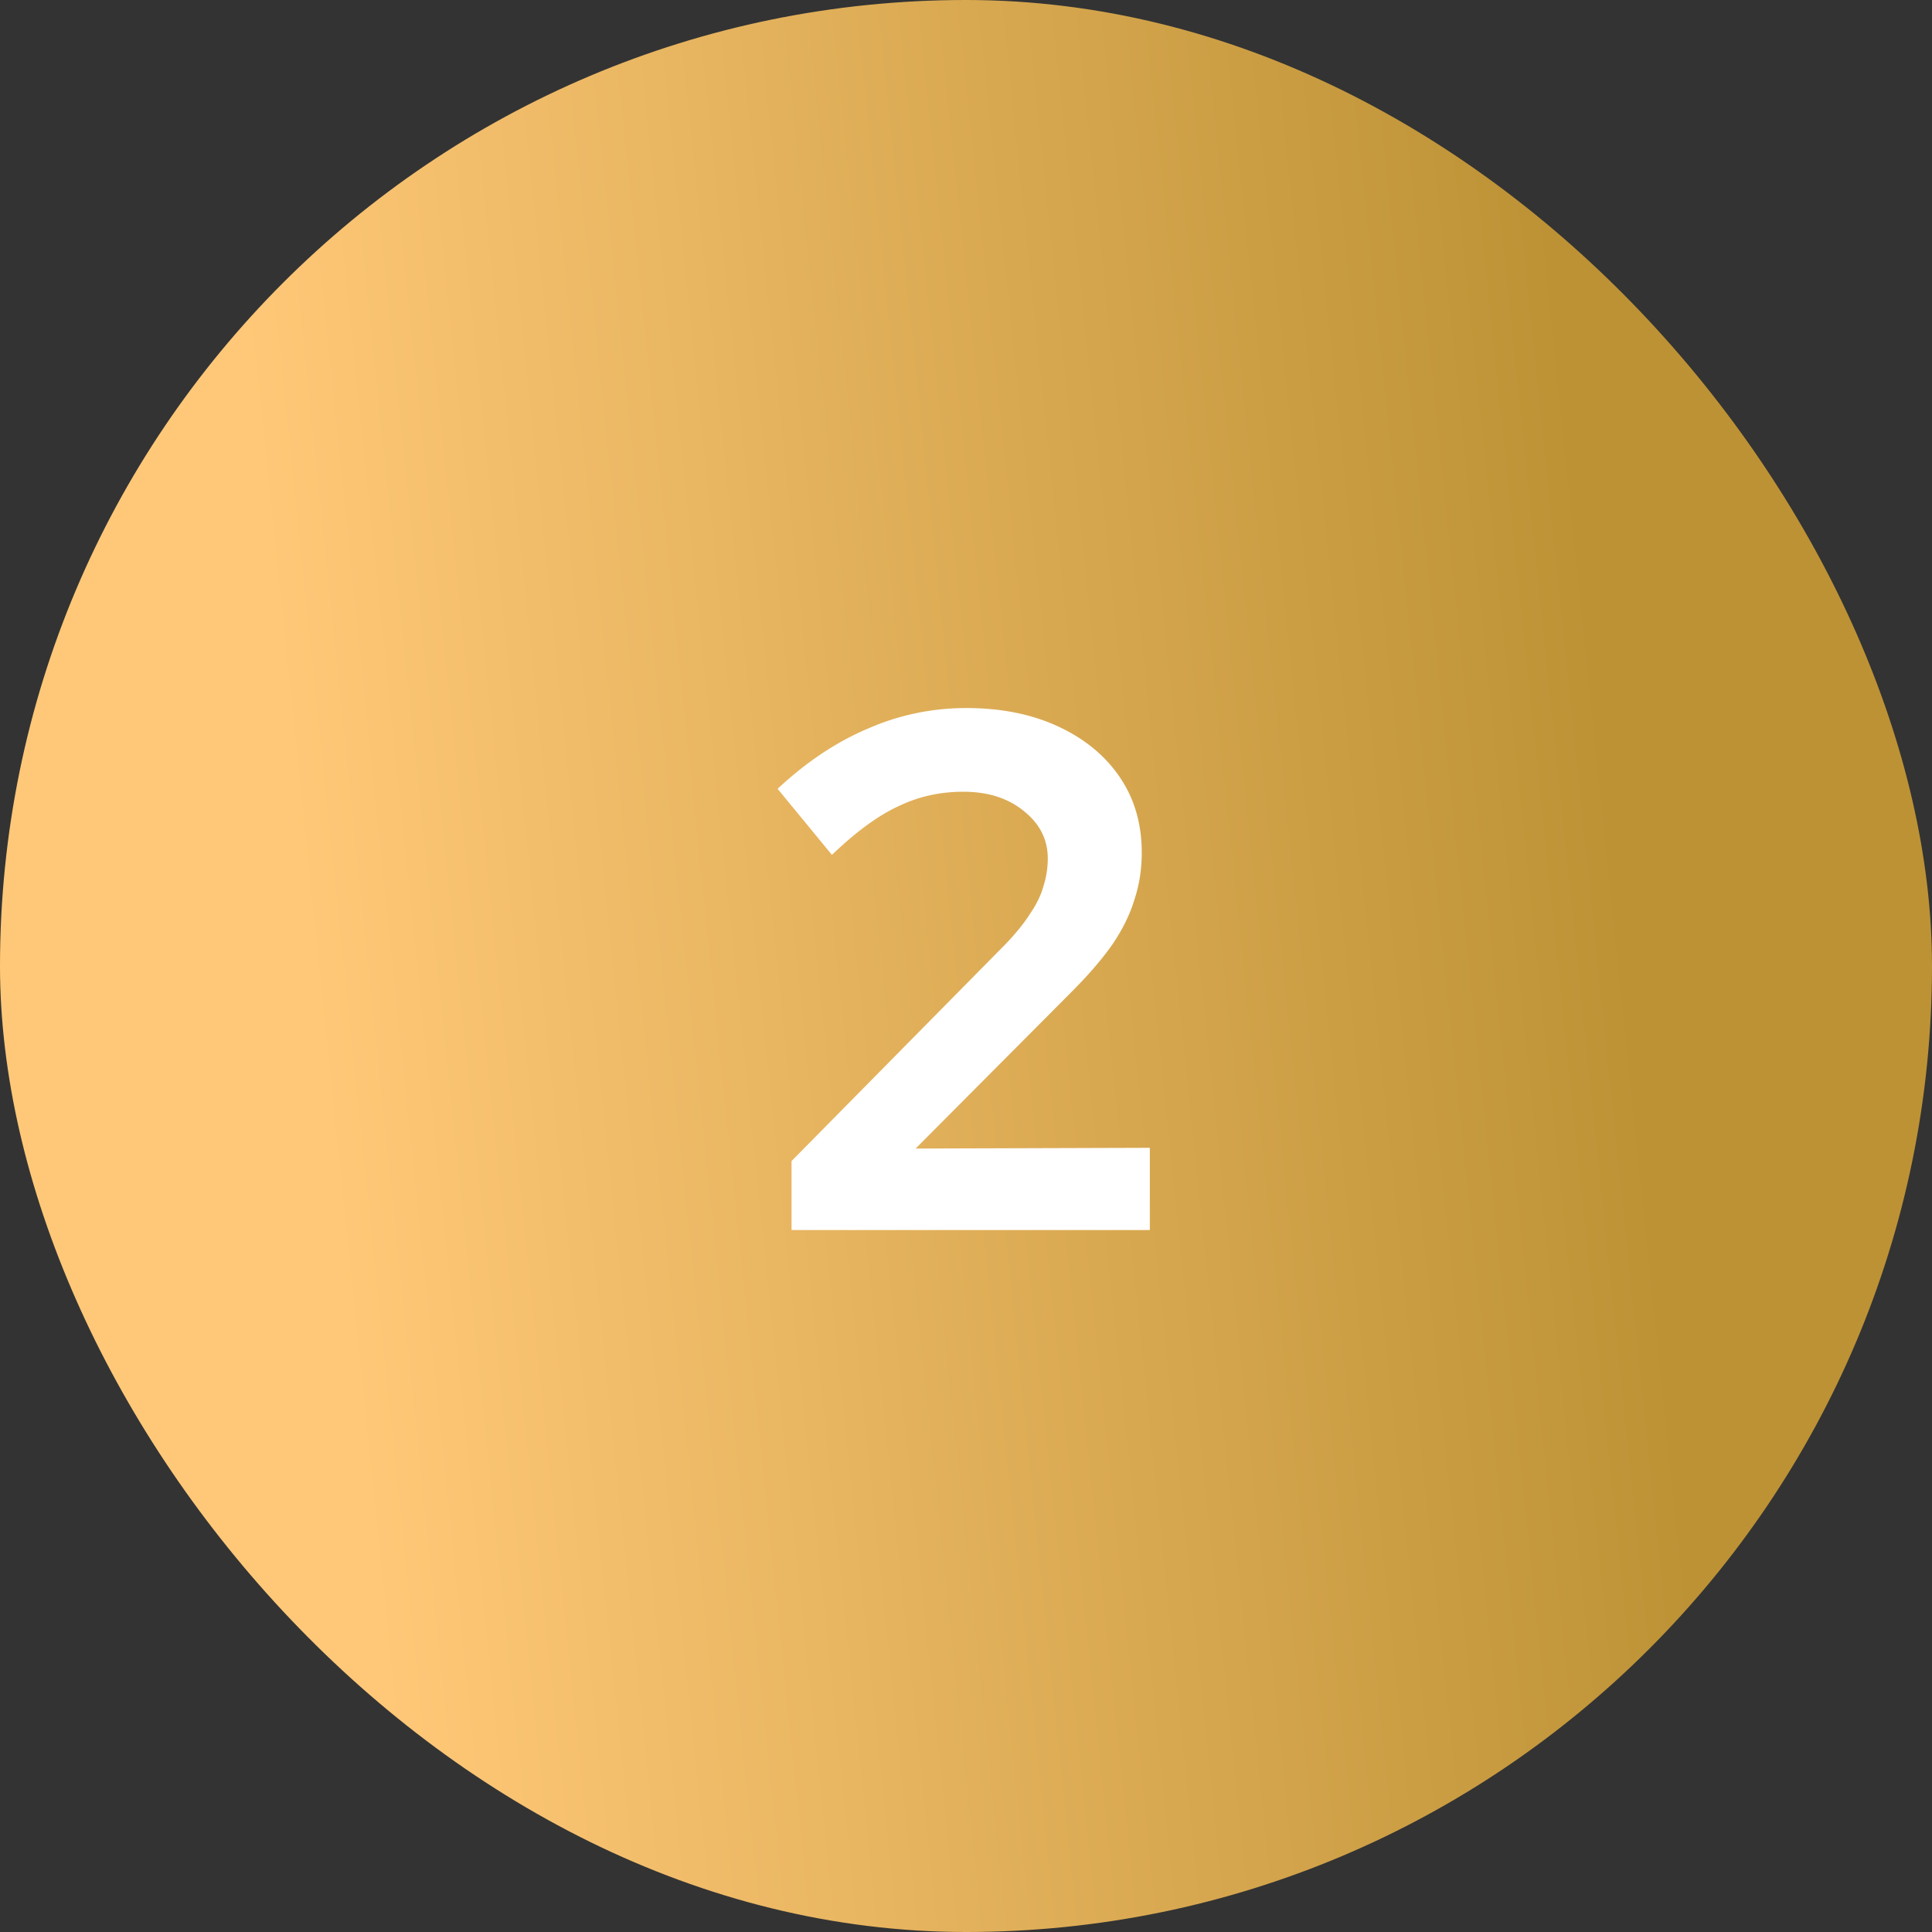
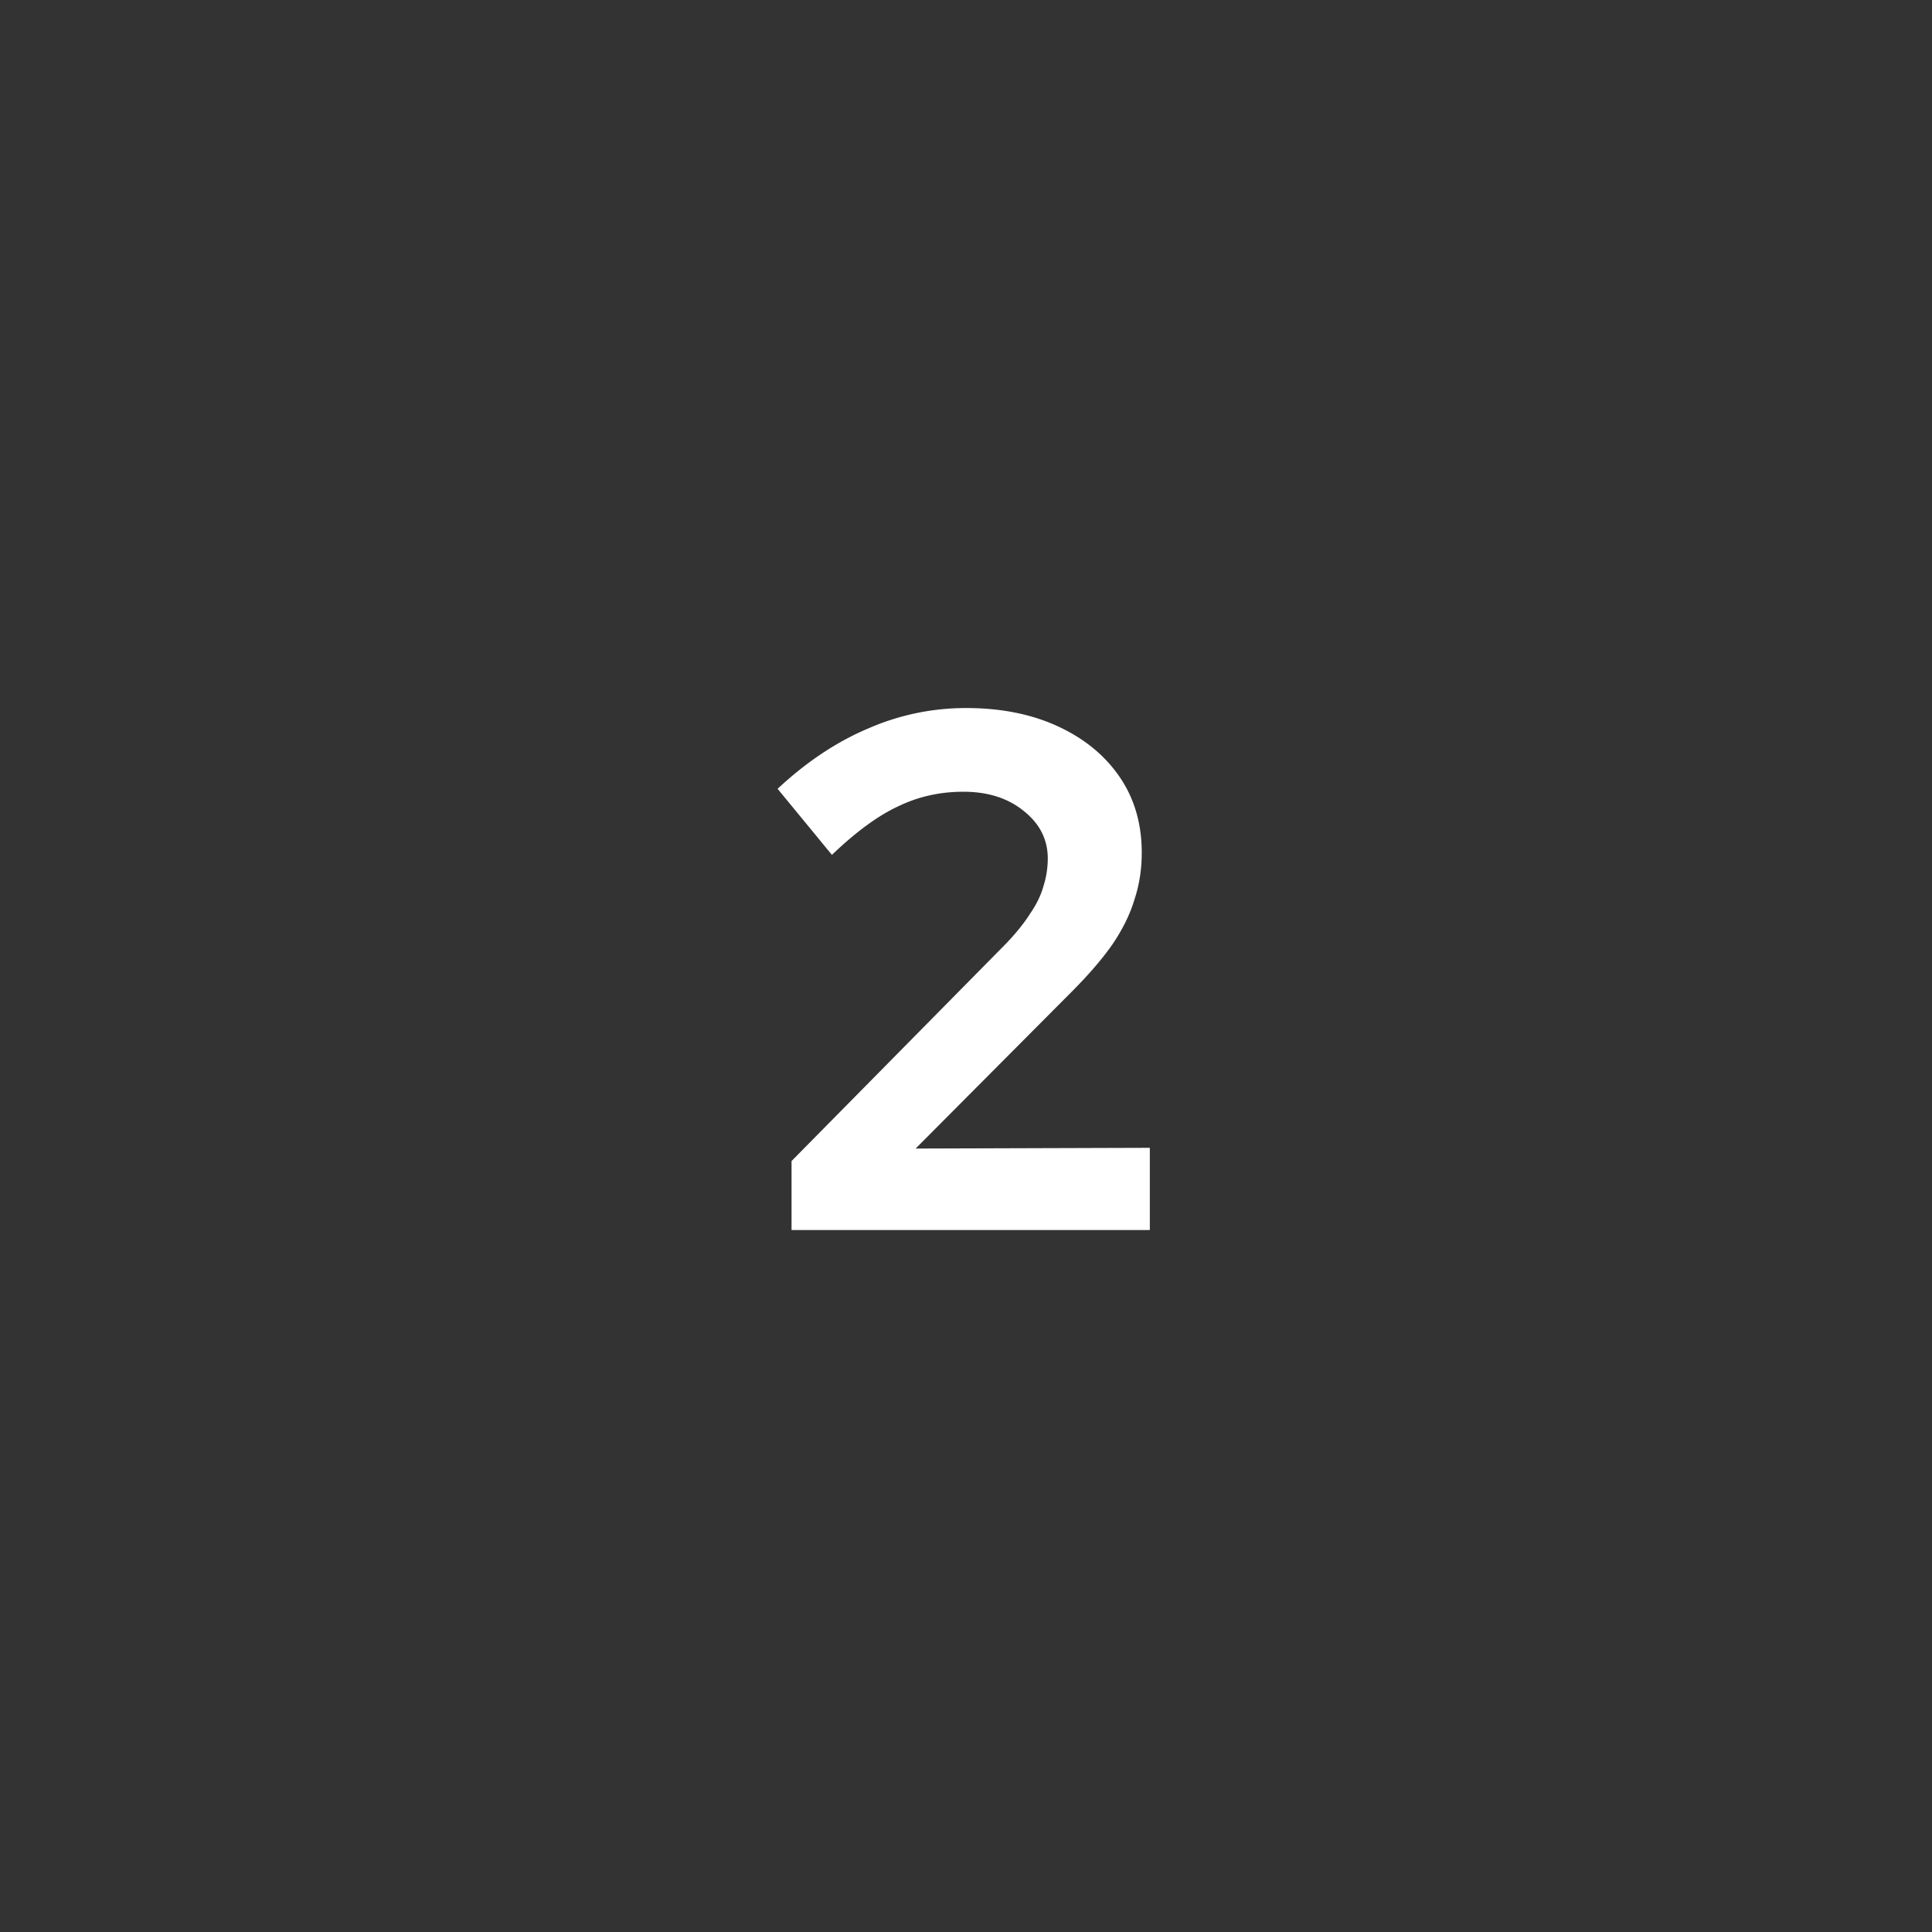
<svg xmlns="http://www.w3.org/2000/svg" width="150" height="150" viewBox="0 0 150 150" fill="none">
  <rect x="0" y="0" width="150" height="150" fill="#333333" stroke="none" />
-   <rect width="150" height="150" rx="75" fill="url(#7lvaes342a)" />
-   <path d="M61.456 95.5v-5.358L78.1 73.27c.798-.836 1.425-1.615 1.88-2.337.495-.722.837-1.425 1.027-2.109a7.158 7.158 0 0 0 .342-2.166c0-1.482-.627-2.717-1.881-3.705-1.216-.988-2.774-1.482-4.674-1.482-1.824 0-3.515.38-5.073 1.14-1.558.722-3.268 1.976-5.13 3.762l-4.218-5.13c2.242-2.09 4.579-3.648 7.01-4.674a18.855 18.855 0 0 1 7.639-1.596c2.698 0 5.073.475 7.125 1.425 2.052.95 3.648 2.261 4.788 3.933 1.14 1.672 1.71 3.629 1.71 5.871 0 1.292-.19 2.508-.57 3.648-.342 1.14-.912 2.299-1.71 3.477-.798 1.14-1.862 2.375-3.192 3.705L71.089 89.173l18.183-.057V95.5H61.456z" fill="#fff" />
+   <path d="M61.456 95.5v-5.358L78.1 73.27c.798-.836 1.425-1.615 1.88-2.337.495-.722.837-1.425 1.027-2.109a7.158 7.158 0 0 0 .342-2.166c0-1.482-.627-2.717-1.881-3.705-1.216-.988-2.774-1.482-4.674-1.482-1.824 0-3.515.38-5.073 1.14-1.558.722-3.268 1.976-5.13 3.762l-4.218-5.13c2.242-2.09 4.579-3.648 7.01-4.674a18.855 18.855 0 0 1 7.639-1.596c2.698 0 5.073.475 7.125 1.425 2.052.95 3.648 2.261 4.788 3.933 1.14 1.672 1.71 3.629 1.71 5.871 0 1.292-.19 2.508-.57 3.648-.342 1.14-.912 2.299-1.71 3.477-.798 1.14-1.862 2.375-3.192 3.705L71.089 89.173l18.183-.057V95.5H61.456" fill="#fff" />
  <defs>
    <linearGradient id="7lvaes342a" x1="131.231" y1="121.731" x2="29.781" y2="132.258" gradientUnits="userSpaceOnUse">
      <stop stop-color="#BD9235" />
      <stop offset="1" stop-color="#FFC878" />
    </linearGradient>
  </defs>
</svg>